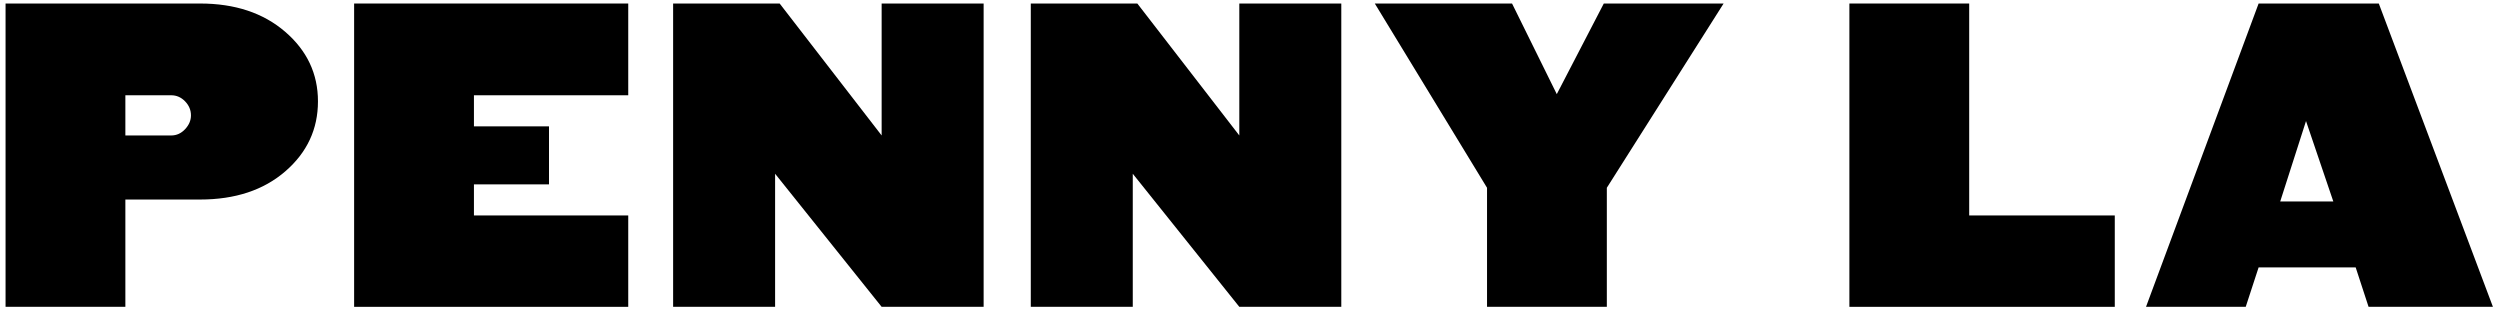
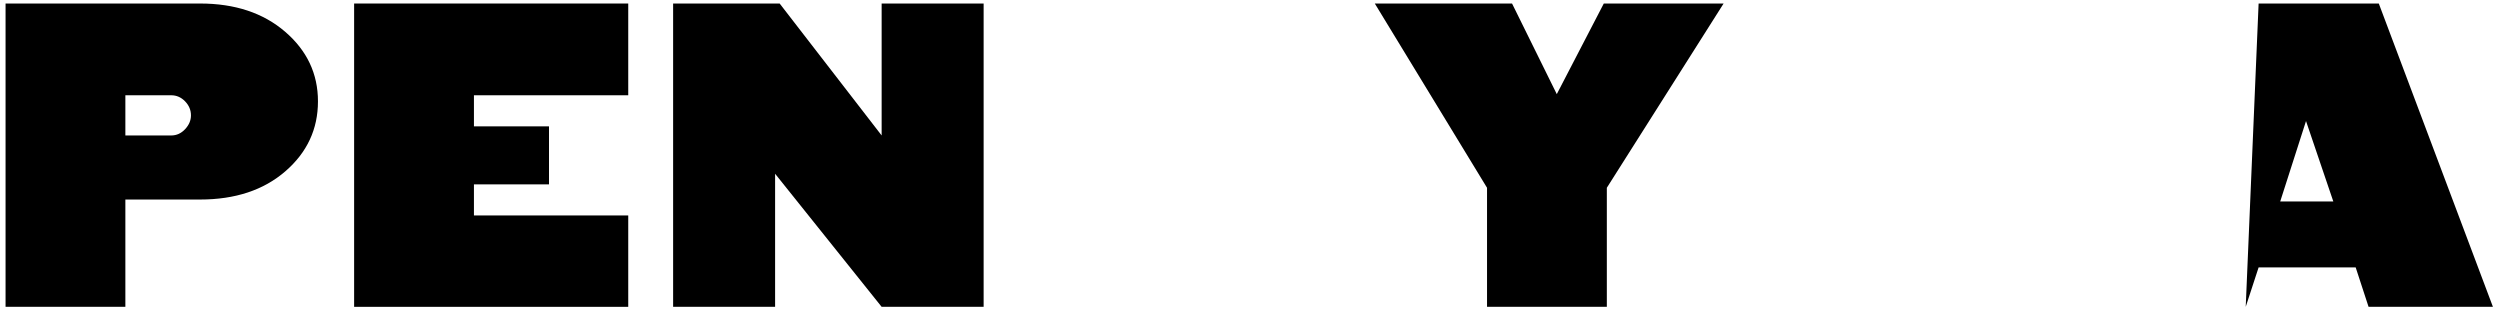
<svg xmlns="http://www.w3.org/2000/svg" width="314px" height="39px" viewBox="0 0 314 39" version="1.1">
  <title>PENNY LAO</title>
  <g id="Page-1" stroke="none" stroke-width="1" fill="none" fill-rule="evenodd">
    <g id="PENNY-LAO" transform="translate(0.698, -0.51)" fill="#000000" fill-rule="nonzero">
      <path d="M39.238,13.238 C39.238,16.73 37.873,19.659 35.143,22.024 C32.413,24.389 28.841,25.571 24.429,25.571 L15.048,25.571 L15.048,39.048 L0,39.048 L0,0.952 L24.429,0.952 C28.81,0.952 32.373,2.135 35.119,4.5 C37.865,6.865 39.238,9.778 39.238,13.238 Z M23.286,15 C23.286,14.333 23.04,13.746 22.548,13.238 C22.056,12.73 21.476,12.476 20.81,12.476 L15.048,12.476 L15.048,17.524 L20.81,17.524 C21.476,17.524 22.056,17.262 22.548,16.738 C23.04,16.214 23.286,15.635 23.286,15 Z" id="Shape" />
      <polygon id="Path" points="78.209 39.048 43.78 39.048 43.78 0.952 78.209 0.952 78.209 12.476 58.828 12.476 58.828 16.381 68.256 16.381 68.256 23.667 58.828 23.667 58.828 27.571 78.209 27.571" />
      <polygon id="Path" points="122.846 39.048 110.036 39.048 96.655 22.333 96.655 39.048 83.846 39.048 83.846 0.952 97.227 0.952 110.036 17.524 110.036 0.952 122.846 0.952" />
-       <polygon id="Path" points="167.769 39.048 154.959 39.048 141.578 22.333 141.578 39.048 128.769 39.048 128.769 0.952 142.15 0.952 154.959 17.524 154.959 0.952 167.769 0.952" />
      <polygon id="Path" points="215.787 0.952 201.12 24.095 201.12 39.048 186.073 39.048 186.073 24.095 171.977 0.952 189.215 0.952 194.834 12.333 200.739 0.952" />
-       <polygon id="Path" points="264.918 39.048 231.585 39.048 231.585 0.952 246.633 0.952 246.633 27.571 264.918 27.571" />
-       <path d="M312.413,39.048 L296.794,39.048 L295.175,34.095 L282.984,34.095 L281.365,39.048 L268.841,39.048 L282.984,0.952 L298.079,0.952 L312.413,39.048 Z M292.365,25.81 L288.937,15.714 L285.698,25.81 L292.365,25.81 Z" id="Shape" />
+       <path d="M312.413,39.048 L296.794,39.048 L295.175,34.095 L282.984,34.095 L281.365,39.048 L282.984,0.952 L298.079,0.952 L312.413,39.048 Z M292.365,25.81 L288.937,15.714 L285.698,25.81 L292.365,25.81 Z" id="Shape" />
    </g>
  </g>
</svg>